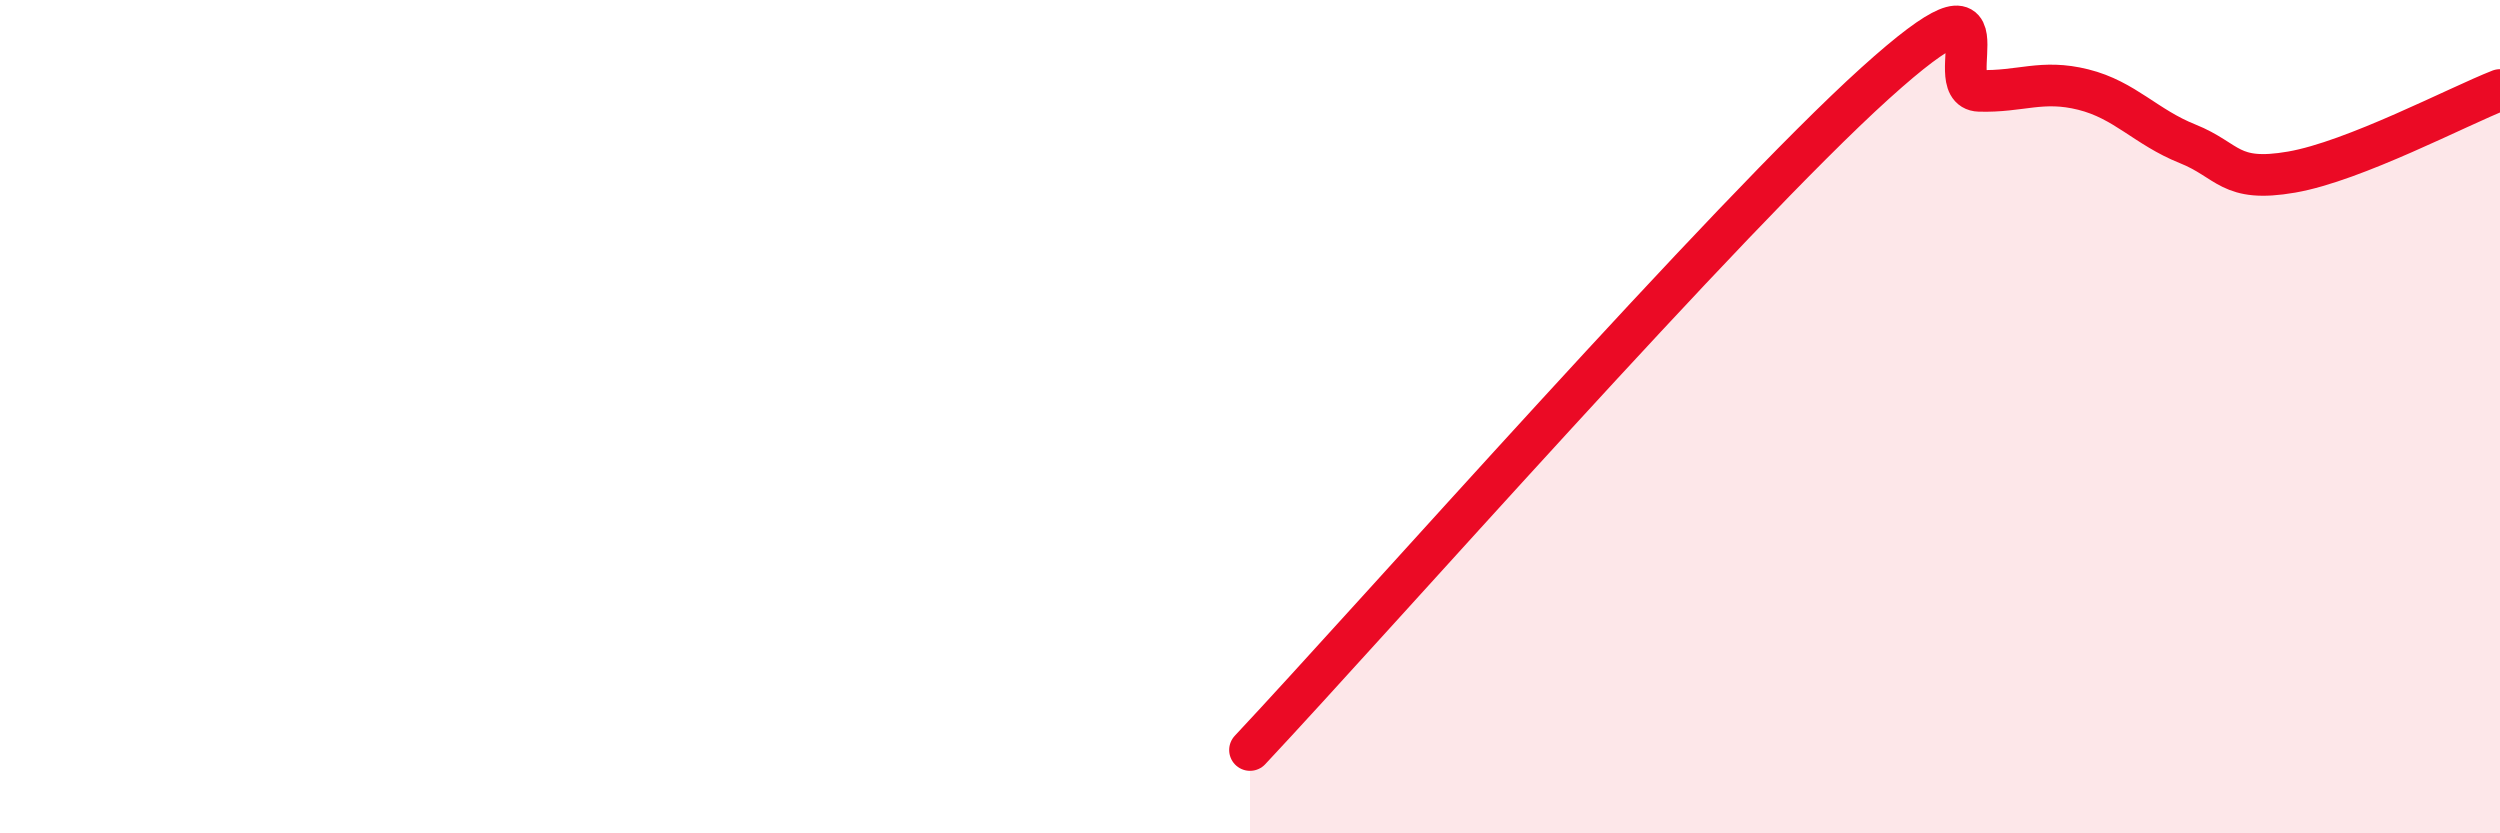
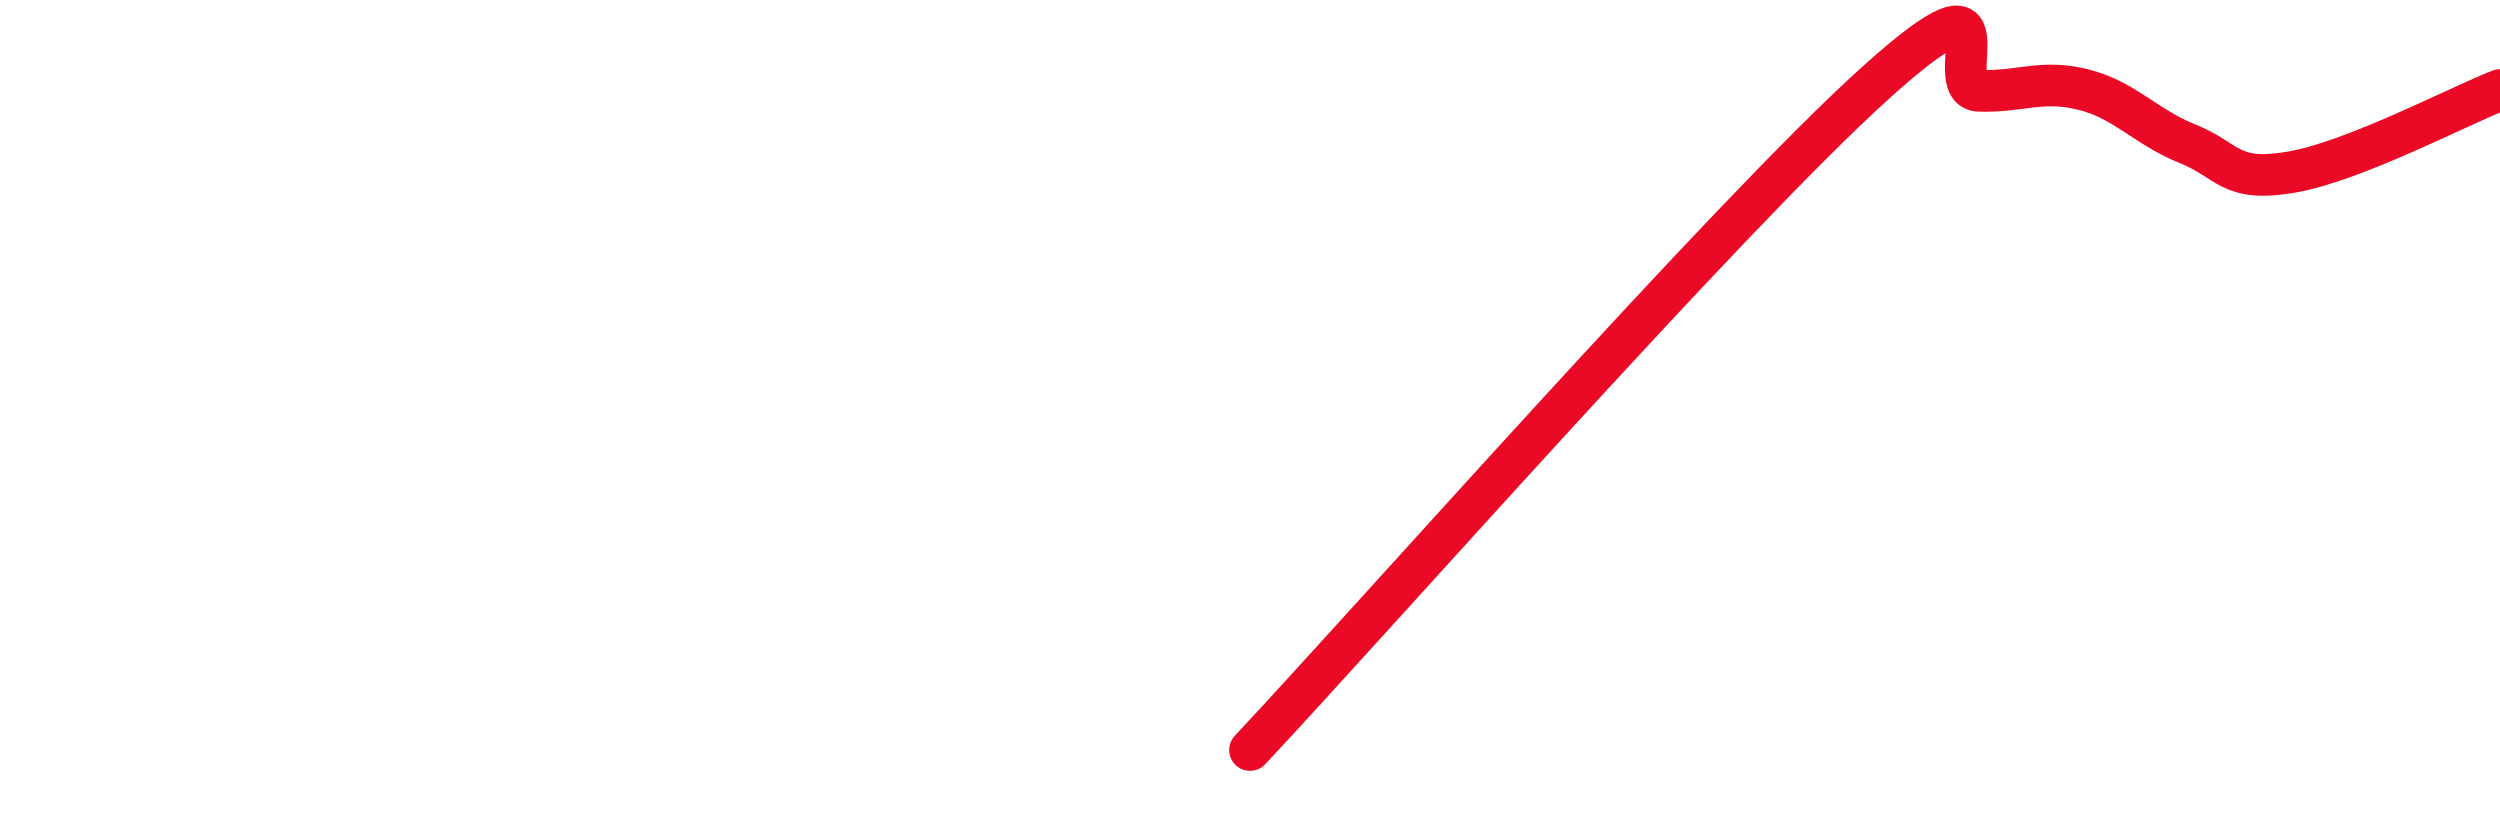
<svg xmlns="http://www.w3.org/2000/svg" width="60" height="20" viewBox="0 0 60 20">
-   <path d="M 30,18 C 33,14.8 41.5,5.16 45,2 C 48.5,-1.16 46.5,2.15 47.5,2.18 C 48.5,2.21 49,1.9 50,2.15 C 51,2.4 51.5,3.05 52.5,3.45 C 53.5,3.85 53.5,4.39 55,4.13 C 56.5,3.87 59,2.55 60,2.16L60 20L30 20Z" fill="#EB0A25" opacity="0.1" stroke-linecap="round" stroke-linejoin="round" />
  <path d="M 30,18 C 33,14.8 41.5,5.16 45,2 C 48.5,-1.16 46.5,2.15 47.5,2.18 C 48.5,2.21 49,1.9 50,2.15 C 51,2.4 51.5,3.05 52.5,3.45 C 53.5,3.85 53.5,4.39 55,4.13 C 56.5,3.87 59,2.55 60,2.16" stroke="#EB0A25" stroke-width="1" fill="none" stroke-linecap="round" stroke-linejoin="round" />
</svg>